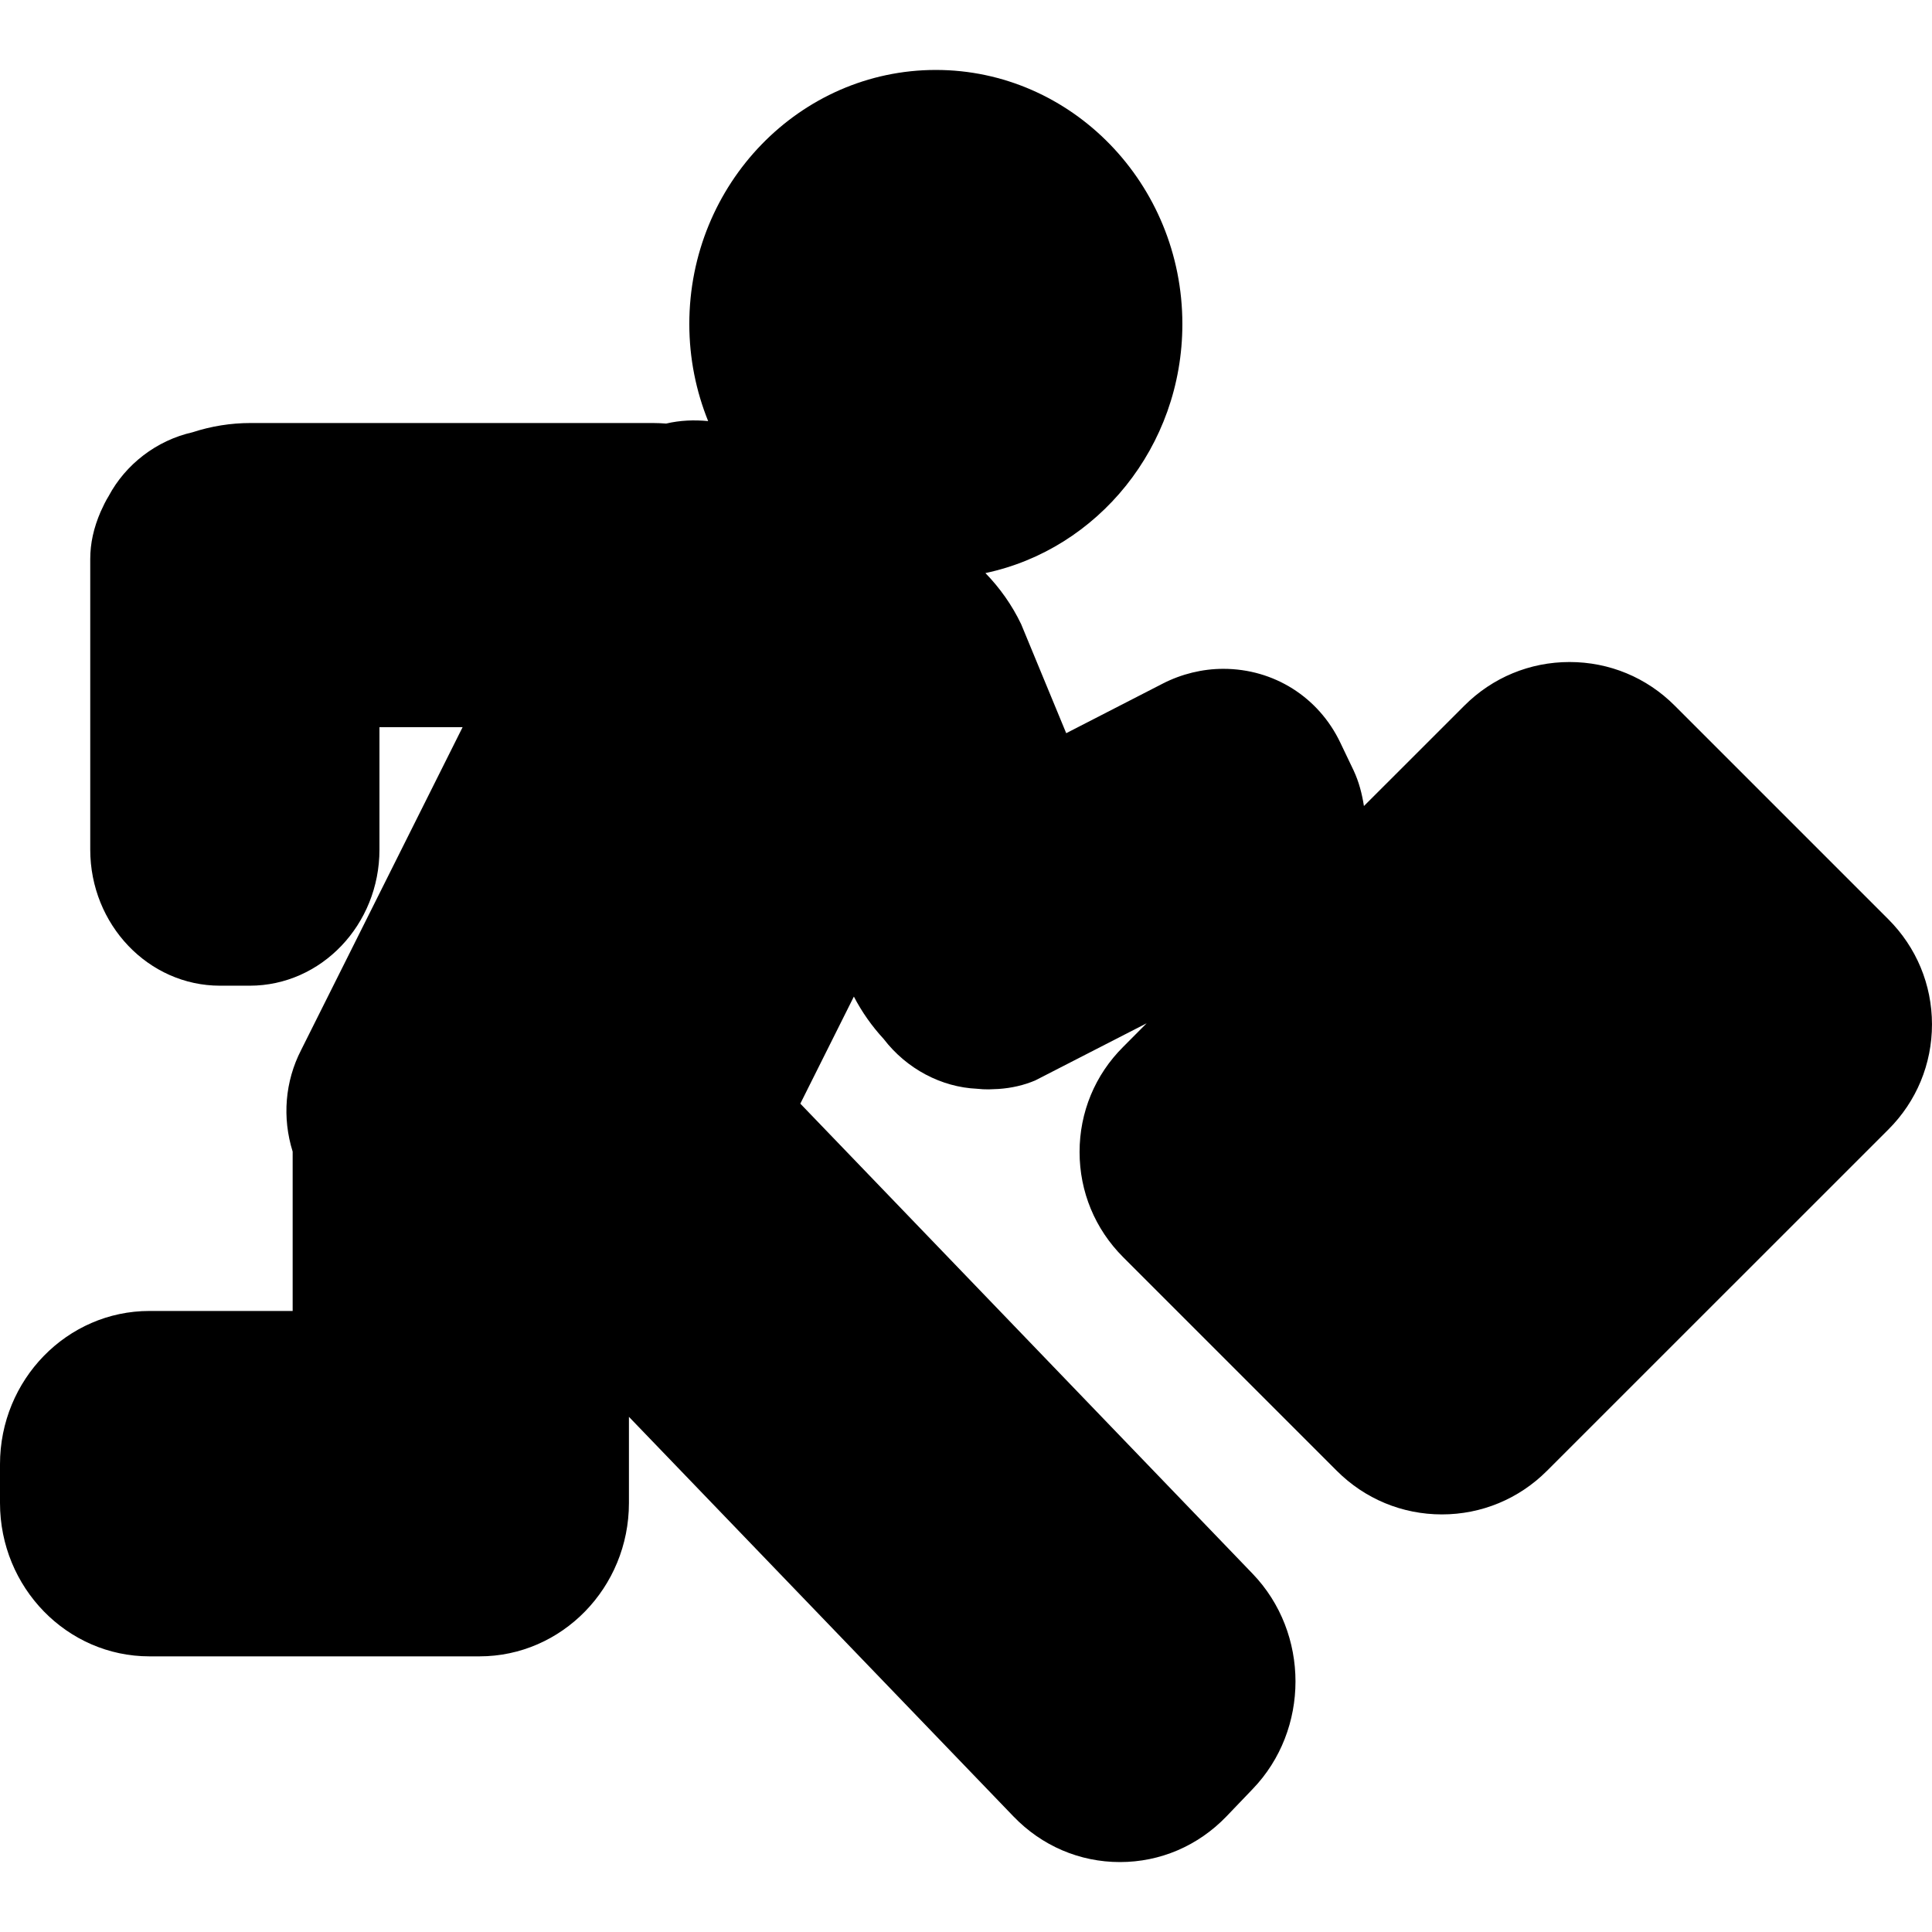
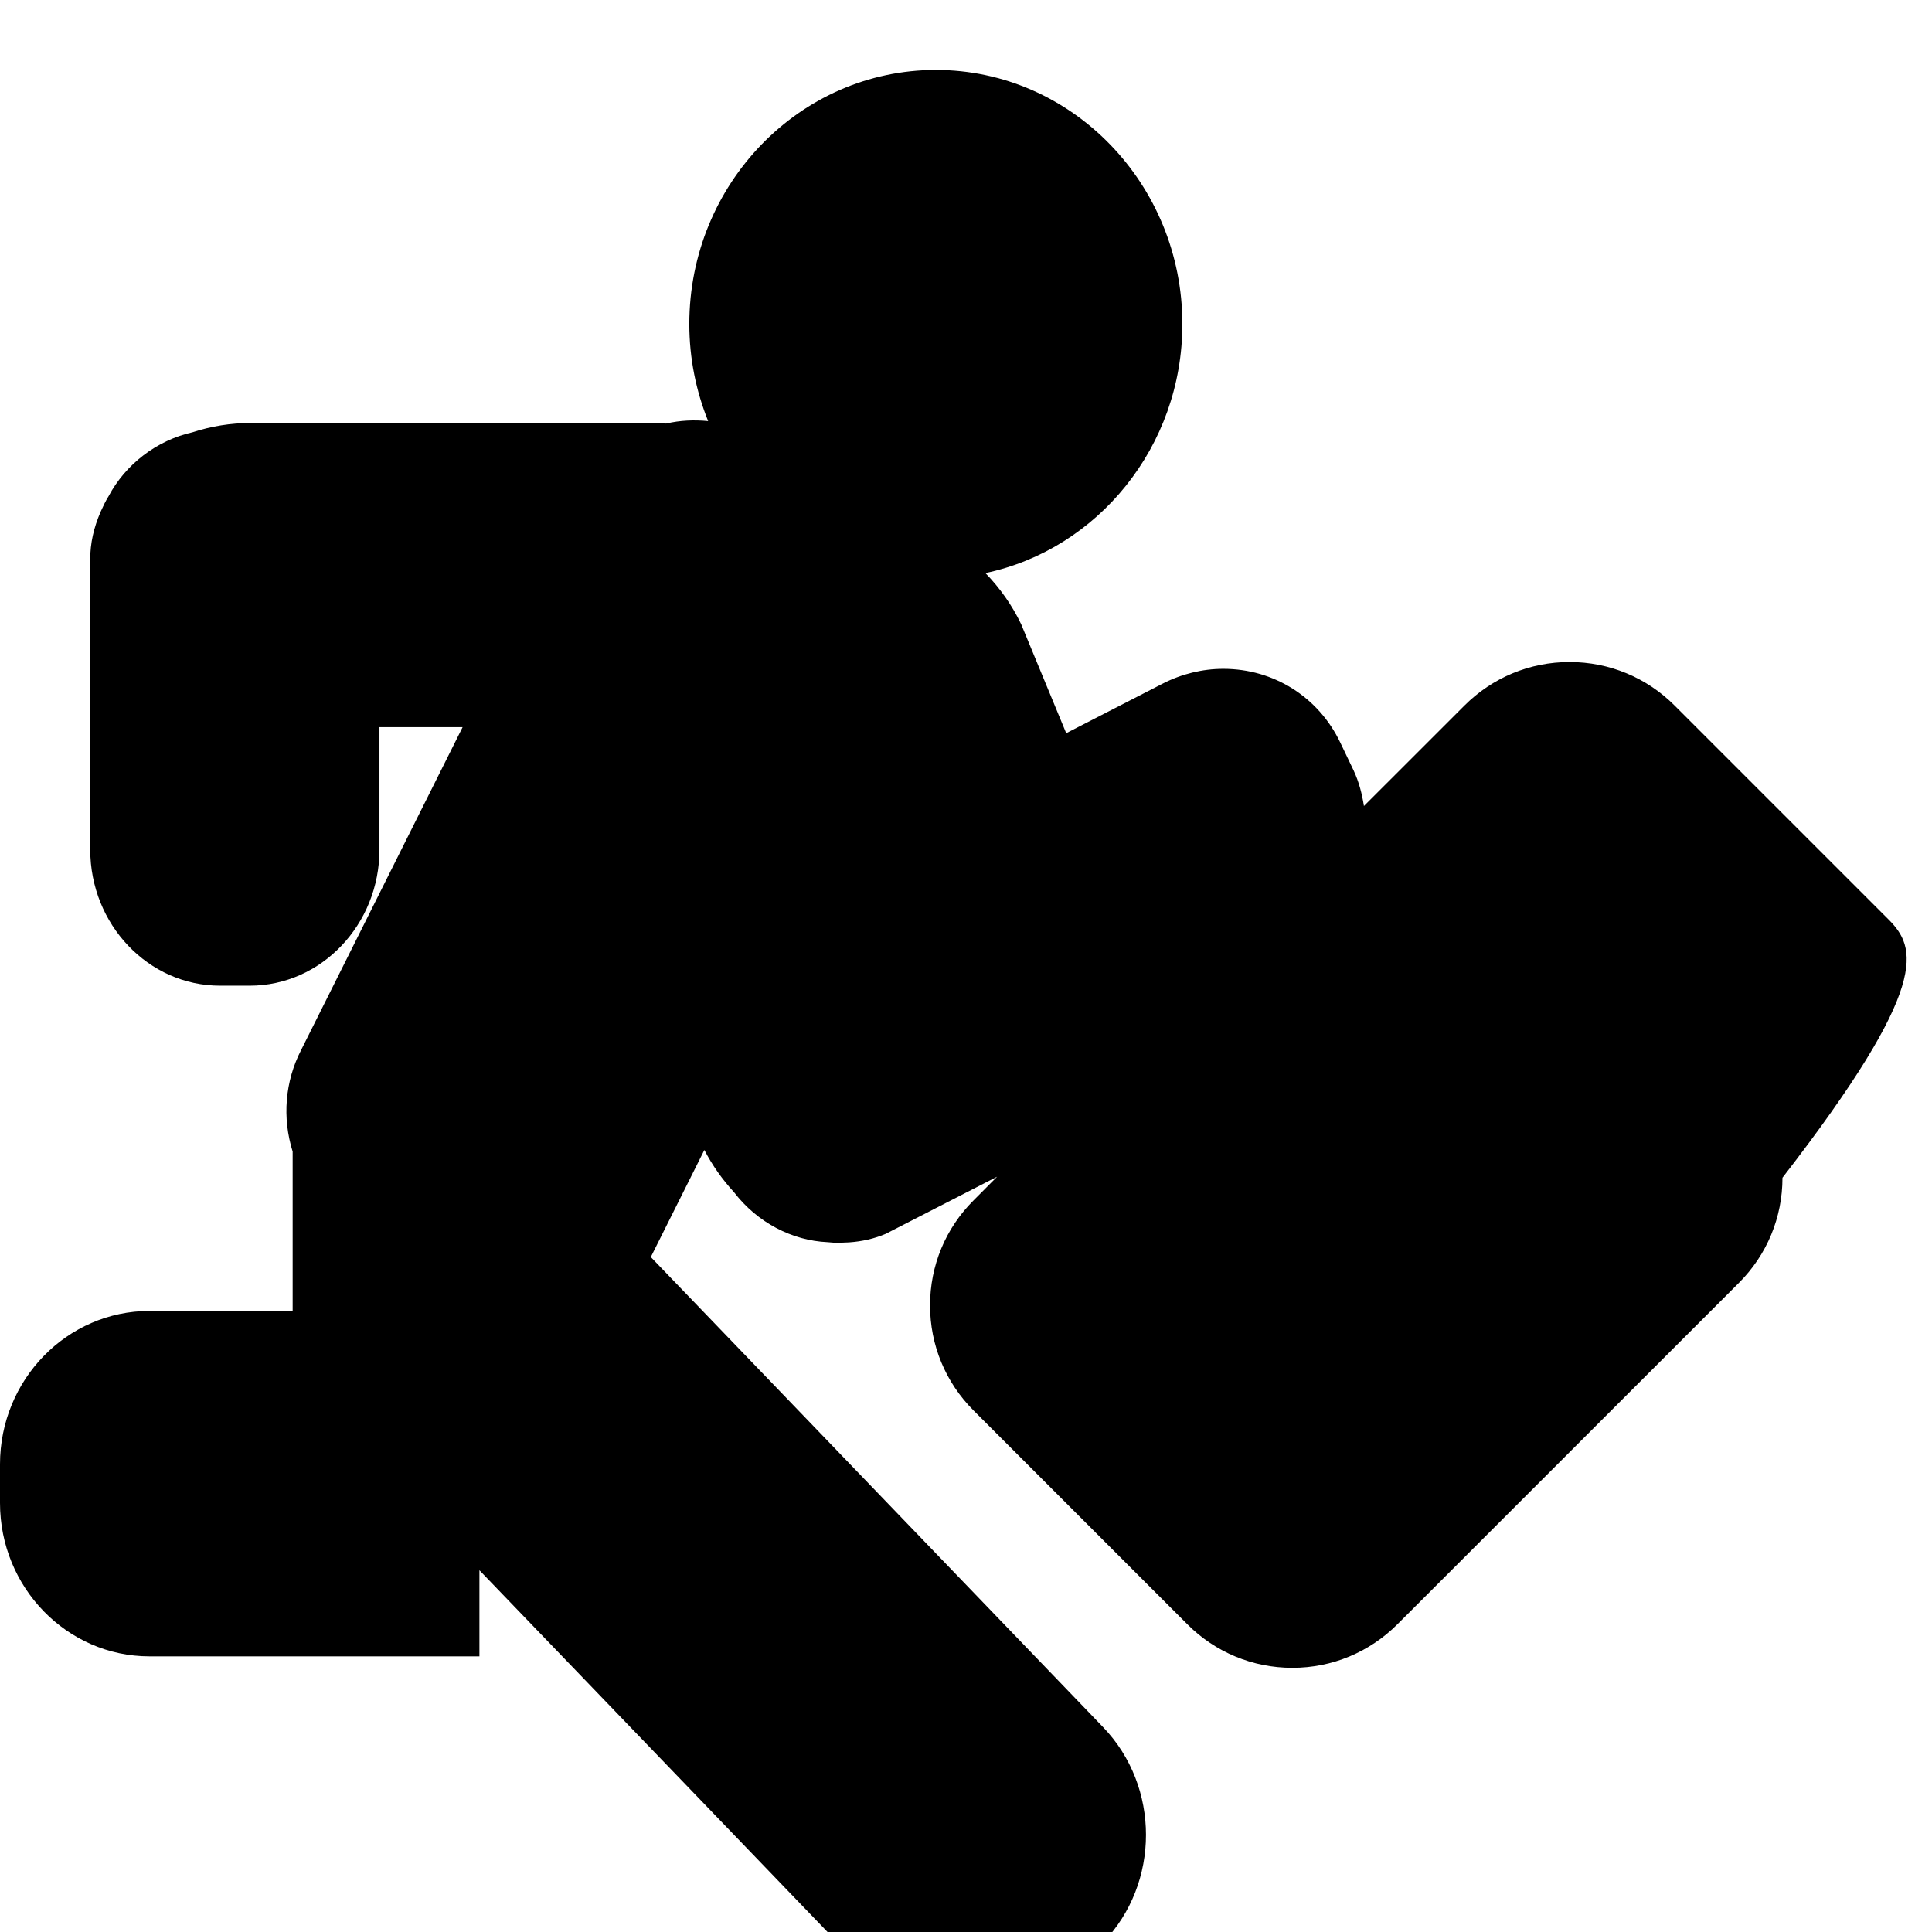
<svg xmlns="http://www.w3.org/2000/svg" fill="#000000" version="1.1" id="Capa_1" width="800px" height="800px" viewBox="0 0 463.239 463.239" xml:space="preserve">
  <g>
    <g>
-       <path d="M236.337,236.622l0.708-0.06v-0.03C237.081,236.52,236.751,236.568,236.337,236.622z" />
-       <path d="M452.773,220.415l-51.233-51.233c-6.73-6.74-15.678-10.448-25.201-10.448c-9.524,0-18.472,3.714-25.203,10.437    l-24.103,24.091c-0.457-2.909-1.184-5.773-2.48-8.542l-3.177-6.641c-5.199-10.925-15.937-17.714-28.054-17.714    c-4.984,0-10.017,1.226-14.532,3.543l-23.143,11.89l-10.796-26.121c-2.21-4.636-5.152-8.743-8.575-12.271    c26.914-5.684,47.222-30.303,47.222-59.715c0-33.591-26.529-60.922-59.111-60.922c-32.597,0-59.111,27.331-59.111,60.922    c0,8.242,1.625,16.105,4.516,23.274c-3.354-0.324-6.765-0.189-10.067,0.592c-1.021-0.075-2.054-0.129-3.087-0.129H60.069    c-4.735,0-9.428,0.756-13.91,2.219c-8.656,1.954-16.066,7.71-20.113,15.312c-0.73,1.174-1.321,2.417-1.925,3.756    c-1.667,3.867-2.483,7.562-2.483,11.337v69.655c0,17.993,13.964,32.634,31.108,32.634h7.134c17.158,0,31.104-14.641,31.104-32.634    v-29.354h19.936l-38.707,77.39c-3.894,7.561-4.576,16.268-2.042,24.374c0,0.096,0,0.198,0,0.3v37.915H35.836    C16.081,314.331,0,330.819,0,351.091v9.271c0,20.284,16.081,36.785,35.836,36.785h79.116c19.783,0,35.849-16.501,35.849-36.785    v-20.645l92.212,95.824c6.792,7.05,15.853,10.929,25.515,10.929c9.668,0,18.723-3.879,25.521-10.929l6.287-6.563    c13.715-14.225,13.715-37.397,0-51.646l-108.441-112.71l12.838-25.671c1.924,3.705,4.323,7.098,7.134,10.148    c5.533,7.218,13.883,11.577,22.403,11.955c0.943,0.114,1.861,0.145,2.774,0.145l2.378-0.096c3.146-0.217,6.089-0.896,8.791-2.042    l26.722-13.709l-5.645,5.675c-6.749,6.725-10.437,15.672-10.437,25.184c0,9.523,3.705,18.471,10.437,25.208l51.232,51.233    c6.726,6.737,15.685,10.46,25.208,10.46c9.512,0,18.471-3.723,25.202-10.46l81.864-81.846    c6.725-6.726,10.441-15.672,10.441-25.202C463.228,236.082,459.499,227.146,452.773,220.415z" />
+       <path d="M452.773,220.415l-51.233-51.233c-6.73-6.74-15.678-10.448-25.201-10.448c-9.524,0-18.472,3.714-25.203,10.437    l-24.103,24.091c-0.457-2.909-1.184-5.773-2.48-8.542l-3.177-6.641c-5.199-10.925-15.937-17.714-28.054-17.714    c-4.984,0-10.017,1.226-14.532,3.543l-23.143,11.89l-10.796-26.121c-2.21-4.636-5.152-8.743-8.575-12.271    c26.914-5.684,47.222-30.303,47.222-59.715c0-33.591-26.529-60.922-59.111-60.922c-32.597,0-59.111,27.331-59.111,60.922    c0,8.242,1.625,16.105,4.516,23.274c-3.354-0.324-6.765-0.189-10.067,0.592c-1.021-0.075-2.054-0.129-3.087-0.129H60.069    c-4.735,0-9.428,0.756-13.91,2.219c-8.656,1.954-16.066,7.71-20.113,15.312c-0.73,1.174-1.321,2.417-1.925,3.756    c-1.667,3.867-2.483,7.562-2.483,11.337v69.655c0,17.993,13.964,32.634,31.108,32.634h7.134c17.158,0,31.104-14.641,31.104-32.634    v-29.354h19.936l-38.707,77.39c-3.894,7.561-4.576,16.268-2.042,24.374c0,0.096,0,0.198,0,0.3v37.915H35.836    C16.081,314.331,0,330.819,0,351.091v9.271c0,20.284,16.081,36.785,35.836,36.785h79.116v-20.645l92.212,95.824c6.792,7.05,15.853,10.929,25.515,10.929c9.668,0,18.723-3.879,25.521-10.929l6.287-6.563    c13.715-14.225,13.715-37.397,0-51.646l-108.441-112.71l12.838-25.671c1.924,3.705,4.323,7.098,7.134,10.148    c5.533,7.218,13.883,11.577,22.403,11.955c0.943,0.114,1.861,0.145,2.774,0.145l2.378-0.096c3.146-0.217,6.089-0.896,8.791-2.042    l26.722-13.709l-5.645,5.675c-6.749,6.725-10.437,15.672-10.437,25.184c0,9.523,3.705,18.471,10.437,25.208l51.232,51.233    c6.726,6.737,15.685,10.46,25.208,10.46c9.512,0,18.471-3.723,25.202-10.46l81.864-81.846    c6.725-6.726,10.441-15.672,10.441-25.202C463.228,236.082,459.499,227.146,452.773,220.415z" />
    </g>
  </g>
</svg>